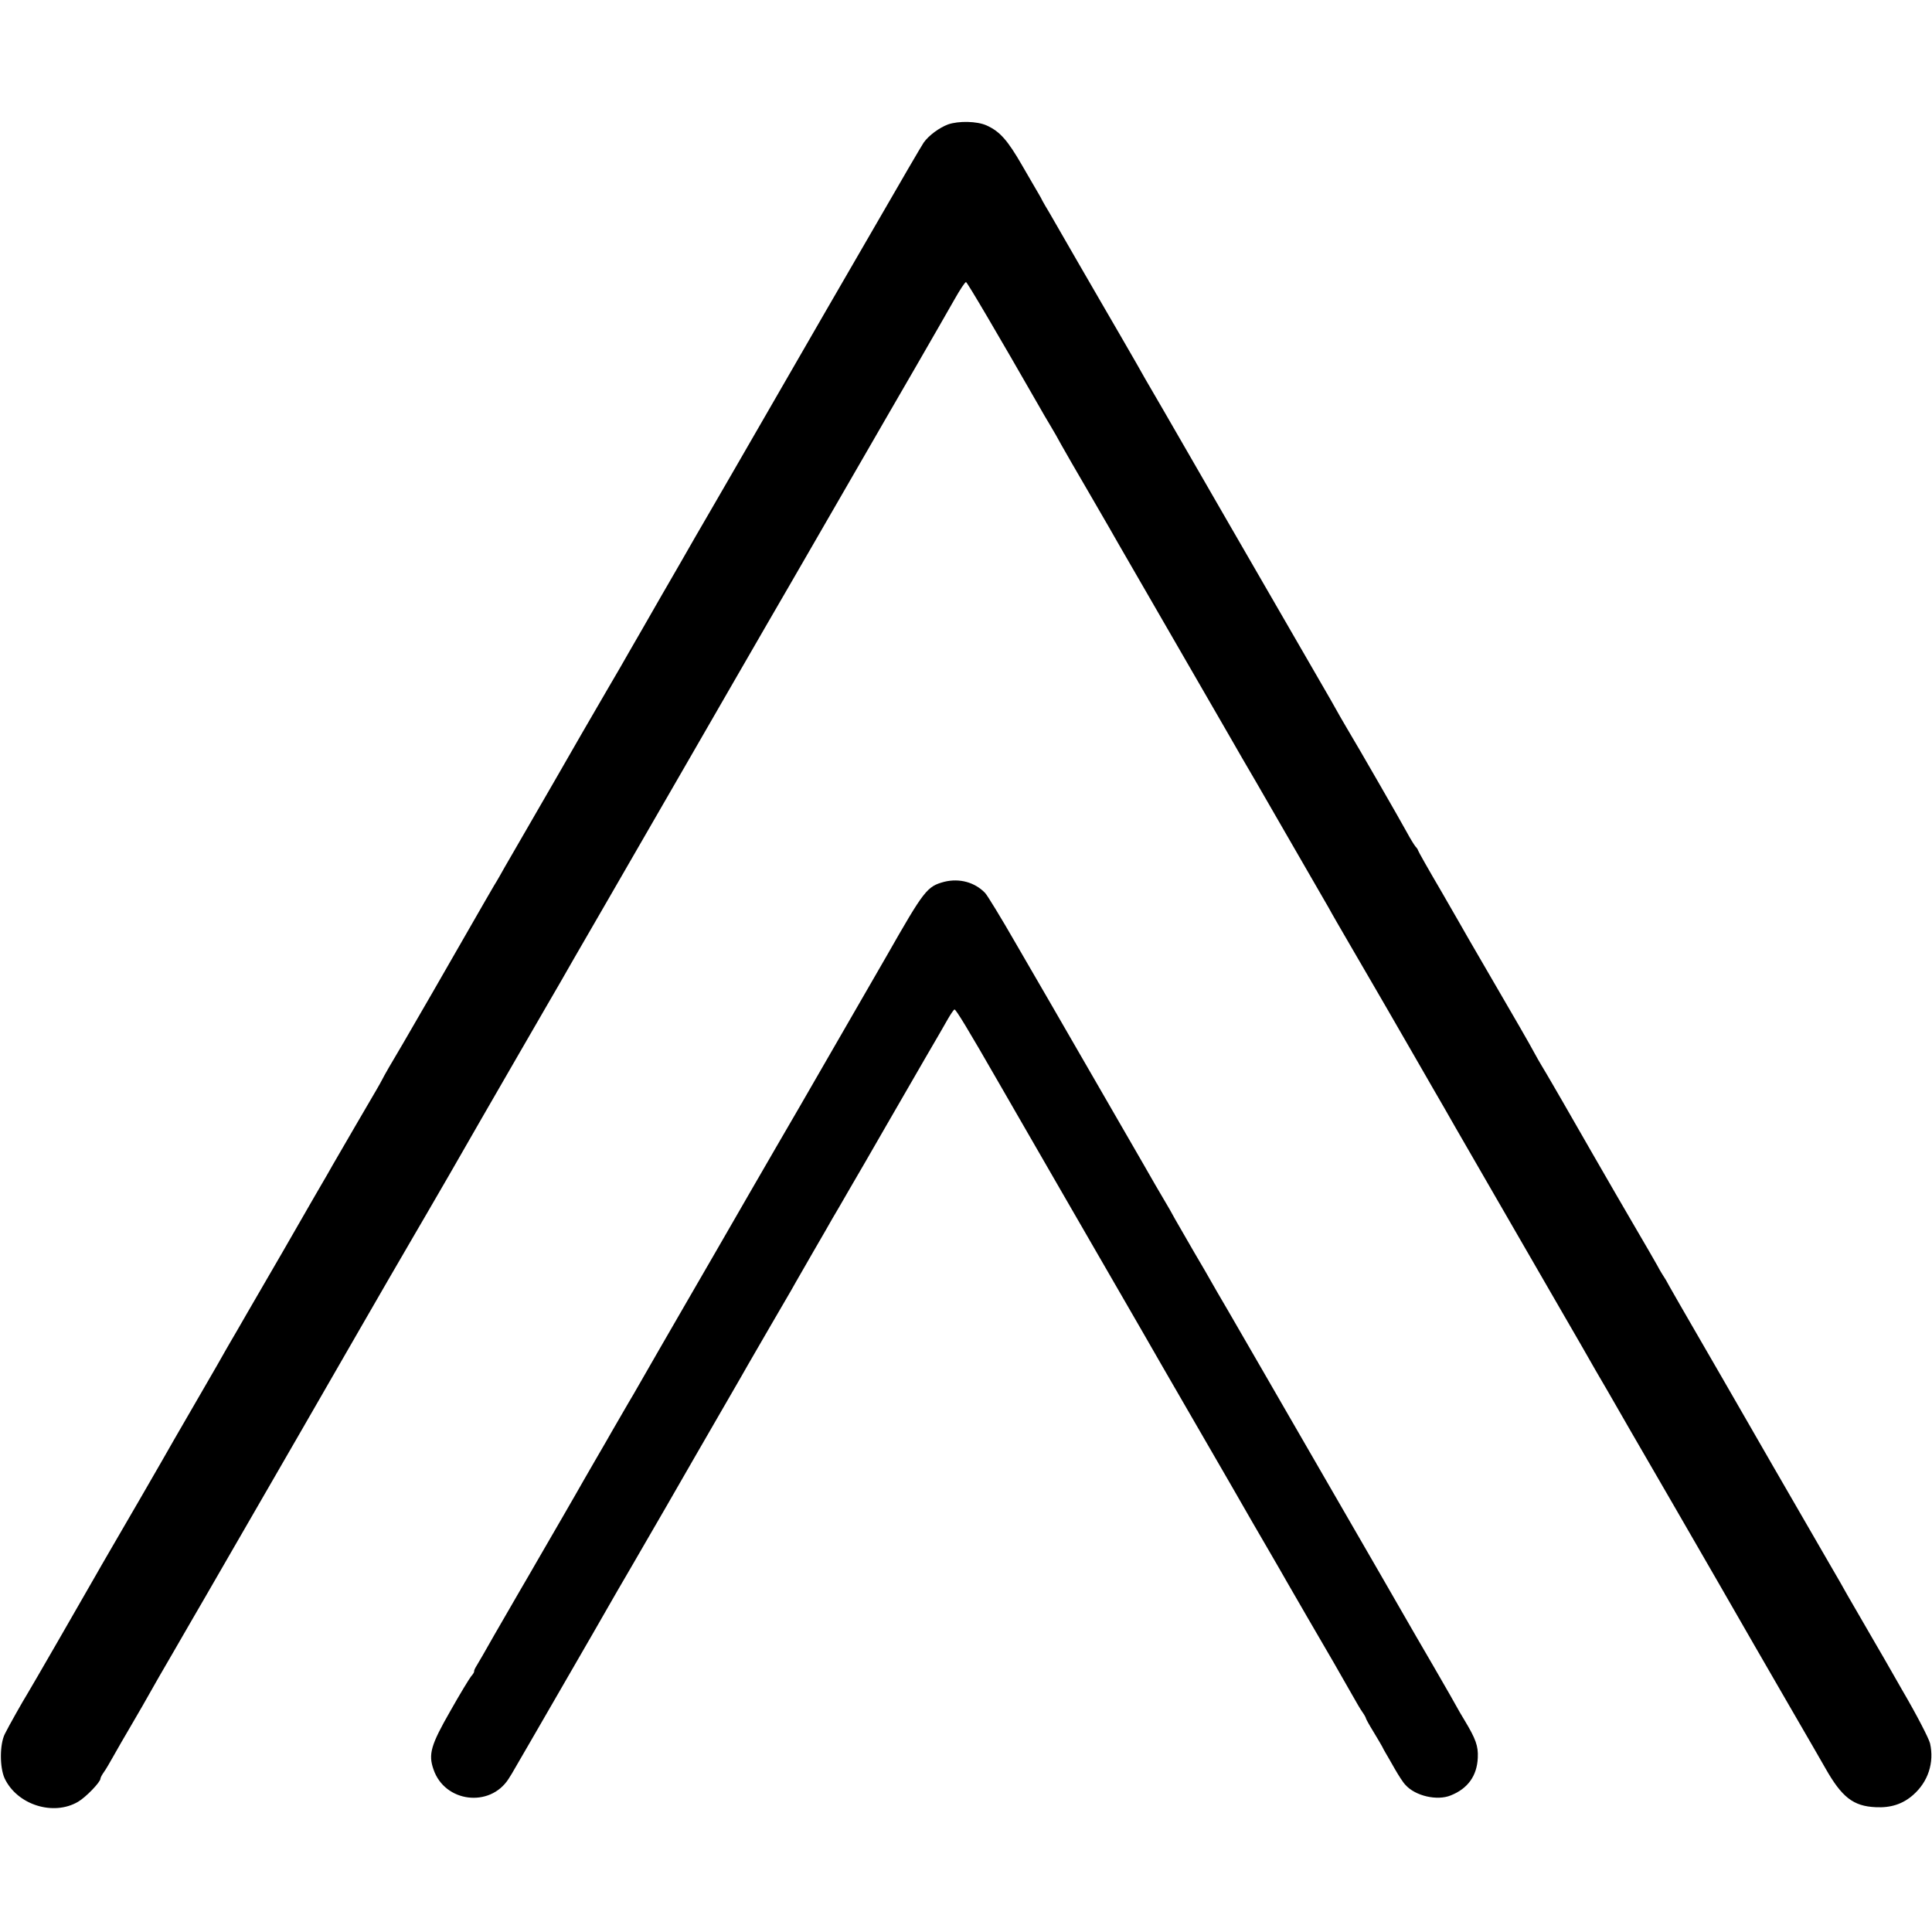
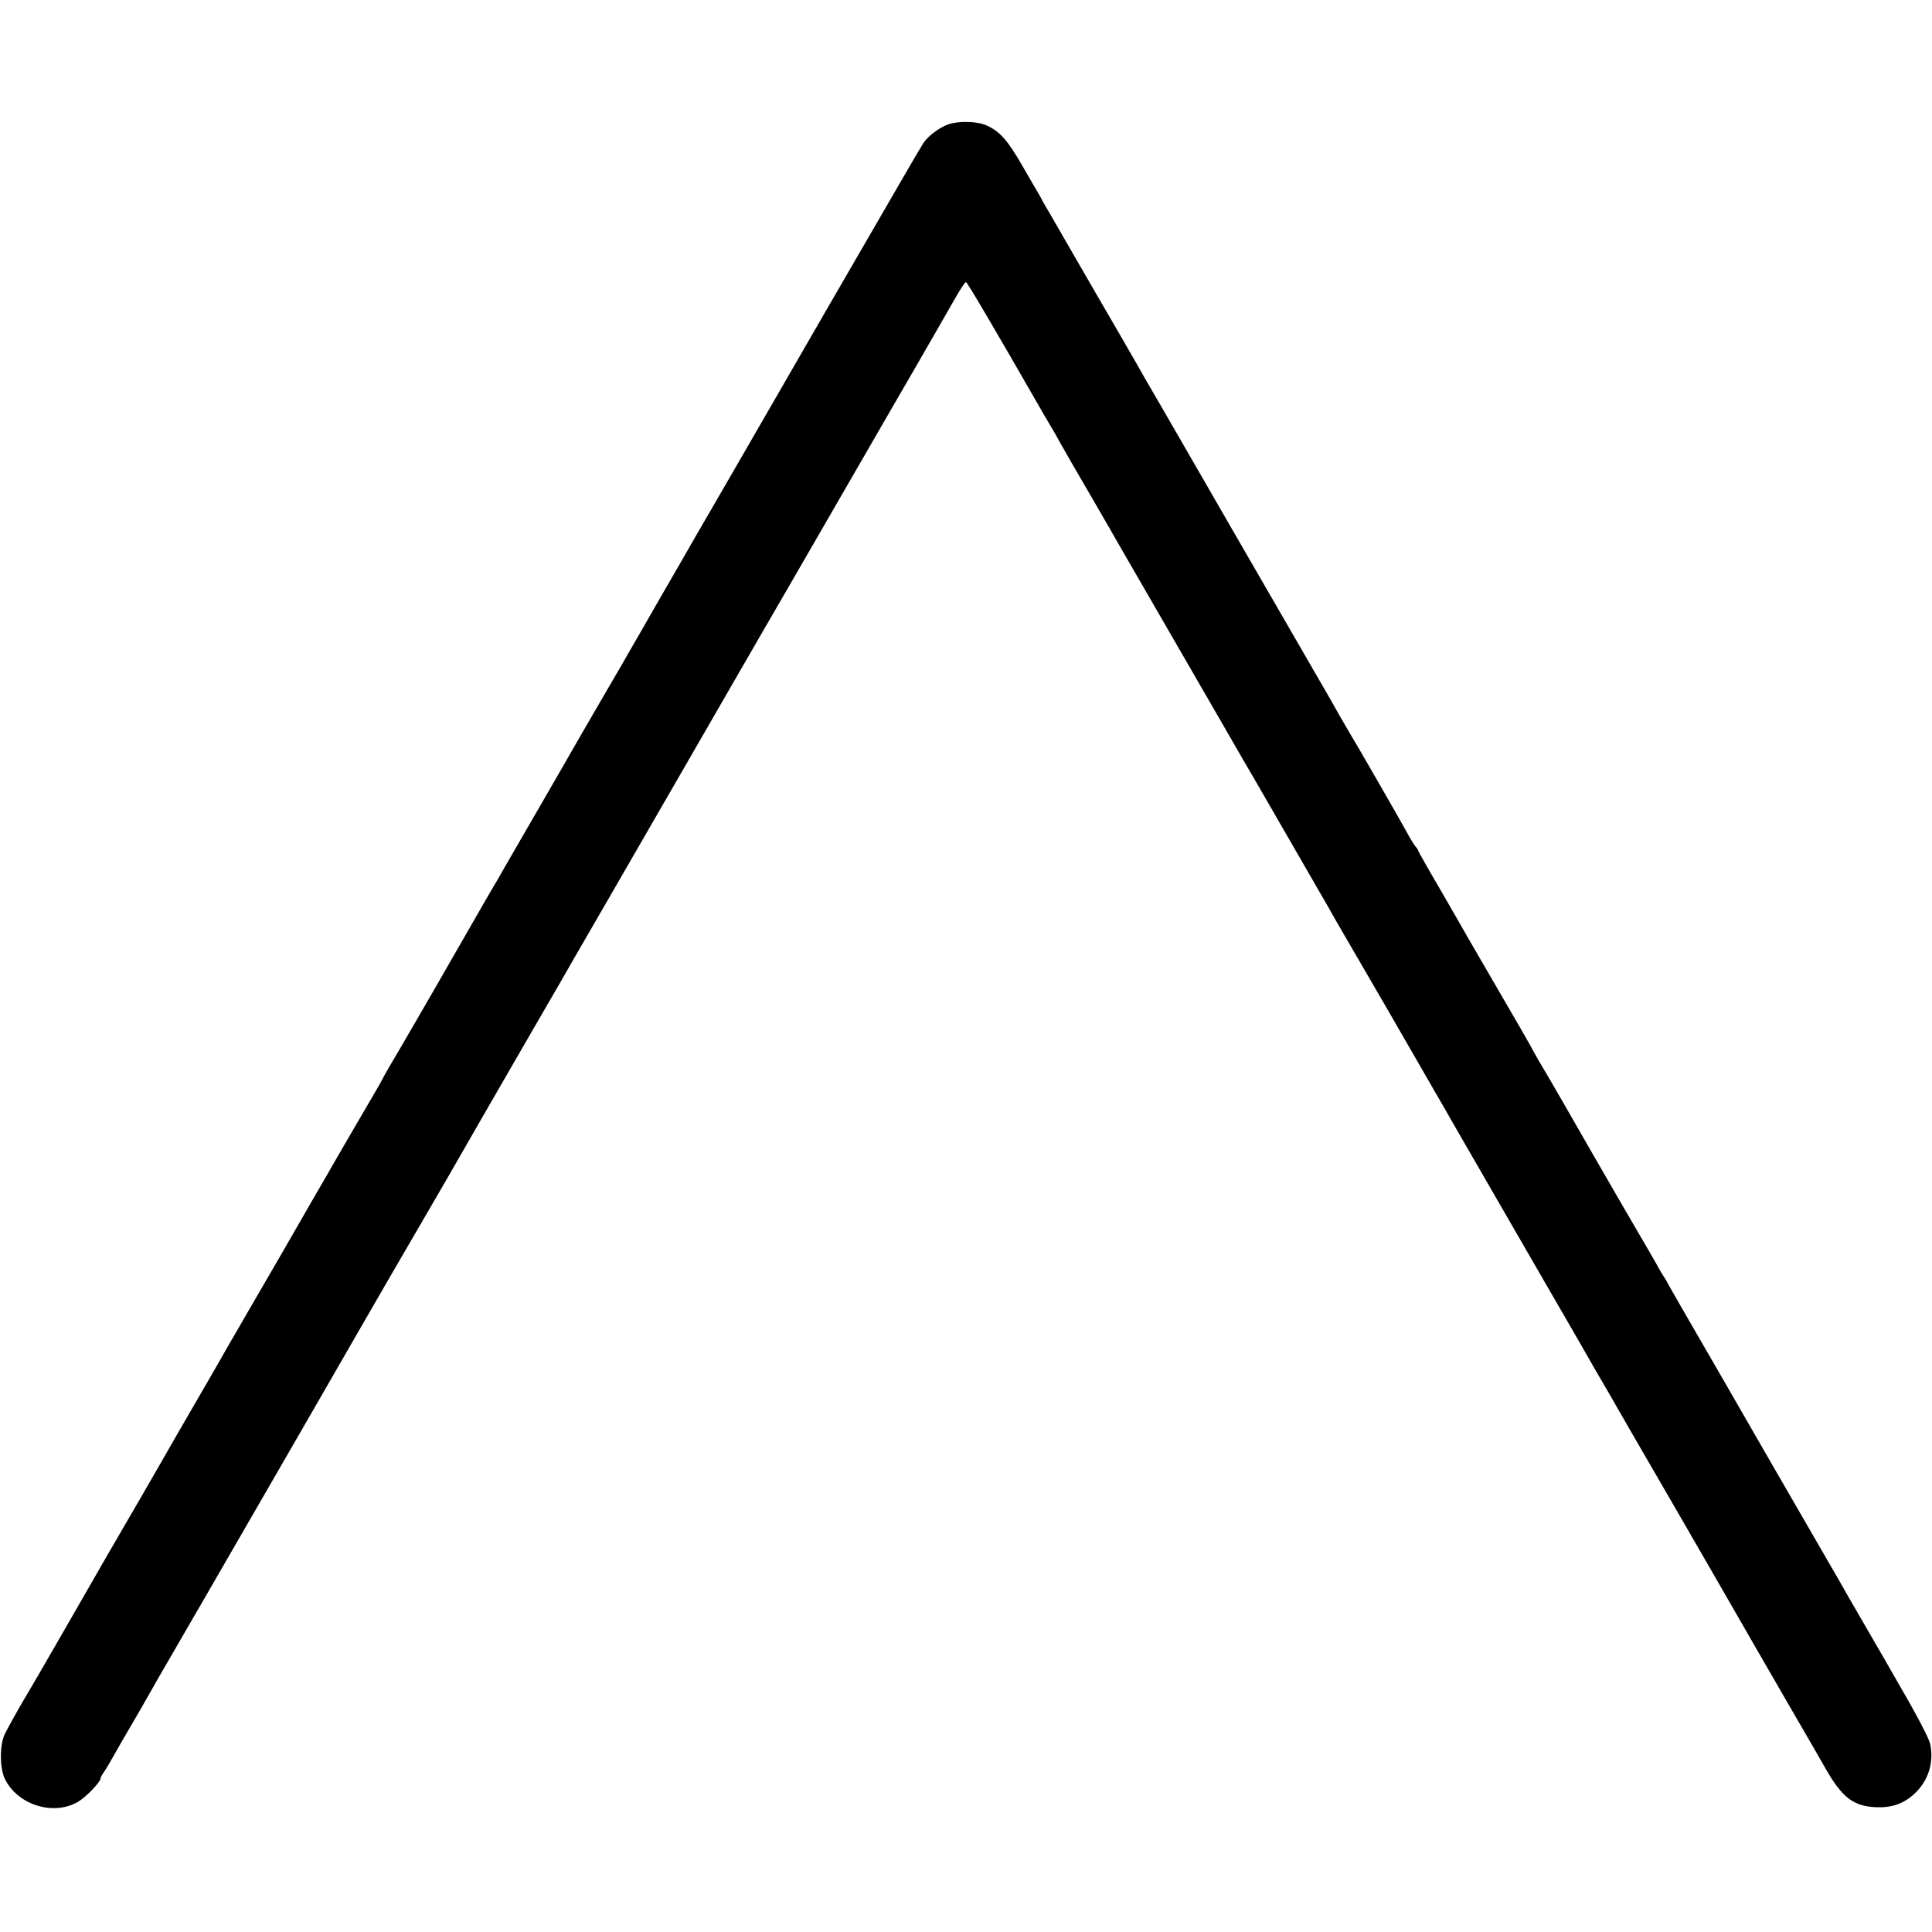
<svg xmlns="http://www.w3.org/2000/svg" version="1.0" width="1000pt" height="1000pt" viewBox="0 0 1000 1000" preserveAspectRatio="xMidYMid meet">
  <g transform="translate(0,1000) scale(0.1,-0.1)" fill="#000000" stroke="none">
    <path d="M4907 9356 c-45 -17 -99 -56 -126 -94 -11 -16 -119 -201 -241 -413 -122 -211 -239 -413 -260 -449 -21 -36 -156 -270 -300 -520 -144 -250 -286 -495 -315 -545 -29 -49 -95 -164 -147 -255 -53 -91 -138 -239 -190 -330 -53 -91 -104 -181 -115 -200 -11 -19 -43 -73 -70 -120 -44 -75 -213 -367 -264 -457 -10 -18 -69 -119 -130 -225 -61 -106 -123 -213 -137 -237 -14 -25 -38 -68 -55 -95 -16 -28 -37 -64 -47 -81 -14 -25 -208 -362 -270 -470 -130 -225 -202 -349 -227 -390 -16 -27 -32 -57 -36 -65 -4 -8 -17 -31 -28 -50 -21 -35 -190 -326 -227 -390 -10 -19 -43 -75 -72 -125 -29 -49 -62 -108 -75 -130 -40 -70 -195 -339 -205 -355 -5 -8 -44 -76 -87 -150 -43 -74 -82 -143 -88 -152 -5 -9 -17 -29 -26 -45 -8 -15 -67 -118 -131 -228 -64 -110 -125 -216 -136 -235 -49 -87 -290 -504 -335 -580 -27 -47 -60 -103 -72 -125 -44 -78 -345 -600 -355 -615 -19 -30 -96 -166 -115 -205 -27 -54 -27 -173 -1 -230 65 -137 252 -196 380 -121 41 24 116 102 116 120 0 5 8 20 18 34 11 15 32 52 49 82 17 30 60 106 97 168 36 62 78 134 92 160 14 26 69 121 122 212 52 91 127 219 165 285 38 66 95 165 127 220 114 197 644 1115 672 1165 50 87 254 440 278 480 15 25 97 167 183 315 85 149 246 428 357 620 112 193 210 364 220 380 9 17 109 190 222 385 205 355 418 724 456 790 11 19 111 193 222 385 111 193 244 422 295 510 163 283 351 607 410 710 32 55 66 114 75 130 10 17 84 145 165 285 81 140 169 294 197 343 27 48 53 87 58 87 6 0 160 -262 379 -644 12 -22 38 -66 56 -96 18 -30 44 -75 57 -100 14 -25 82 -144 153 -265 70 -121 137 -236 147 -255 30 -52 243 -421 491 -850 71 -124 138 -238 147 -255 10 -16 109 -187 220 -380 111 -192 214 -370 228 -395 13 -25 64 -112 112 -195 48 -82 104 -179 125 -215 21 -36 47 -81 58 -100 11 -19 78 -136 150 -260 71 -124 139 -241 150 -260 17 -31 67 -117 262 -455 32 -55 159 -275 283 -490 124 -214 233 -403 242 -420 10 -16 92 -158 182 -315 91 -157 191 -330 223 -385 62 -107 387 -670 415 -720 9 -16 91 -158 182 -315 91 -157 175 -302 186 -322 85 -150 144 -197 261 -202 77 -4 140 16 194 64 77 68 109 166 87 266 -6 25 -67 144 -143 274 -72 126 -136 238 -142 247 -19 33 -120 208 -132 228 -7 11 -15 27 -20 35 -4 8 -44 78 -89 155 -76 131 -507 877 -551 955 -11 19 -71 123 -133 230 -62 107 -124 215 -138 240 -13 25 -28 50 -32 55 -4 6 -19 30 -32 55 -14 25 -63 110 -110 190 -47 80 -147 253 -223 385 -76 132 -146 254 -155 270 -10 17 -34 59 -55 95 -21 36 -46 79 -56 95 -10 17 -27 46 -37 65 -14 28 -132 232 -172 300 -15 26 -141 243 -166 286 -12 22 -77 134 -143 249 -67 114 -121 210 -121 213 0 3 -6 13 -14 21 -7 9 -27 41 -43 71 -40 73 -248 435 -314 545 -10 17 -24 41 -32 55 -7 14 -74 131 -149 260 -324 560 -617 1068 -637 1103 -25 44 -36 62 -131 227 -40 69 -82 141 -93 160 -10 19 -67 118 -126 220 -59 102 -161 277 -226 390 -65 113 -130 225 -144 250 -15 25 -31 52 -35 60 -4 8 -12 24 -19 35 -7 11 -45 78 -86 148 -76 132 -116 177 -185 208 -49 22 -144 24 -199 5z" />
-     <path d="M4888 5436 c-90 -24 -104 -42 -300 -386 -22 -38 -417 -722 -450 -780 -50 -85 -178 -307 -258 -445 -95 -165 -245 -425 -335 -580 -50 -86 -212 -367 -265 -460 -10 -16 -41 -70 -70 -120 -29 -49 -61 -106 -72 -125 -11 -19 -37 -64 -58 -100 -21 -36 -48 -83 -60 -104 -12 -21 -62 -109 -112 -195 -50 -86 -107 -185 -128 -221 -20 -36 -60 -103 -87 -150 -27 -47 -87 -150 -133 -230 -45 -80 -88 -154 -95 -165 -7 -11 -12 -23 -11 -26 1 -4 -6 -15 -15 -25 -9 -11 -58 -91 -108 -180 -101 -176 -115 -224 -87 -303 58 -170 291 -199 388 -49 10 15 26 42 36 60 11 18 118 204 239 413 121 209 231 400 245 425 14 25 65 113 113 195 48 83 96 165 106 183 11 18 111 192 222 385 112 194 219 379 238 412 19 33 39 68 44 77 6 10 55 95 110 190 55 95 105 180 110 189 6 10 17 30 26 46 9 15 50 87 92 160 42 72 85 147 95 165 11 18 51 87 89 153 39 66 123 212 188 325 65 113 159 275 208 360 50 85 101 174 114 197 14 24 28 45 33 48 6 4 71 -103 230 -380 9 -16 153 -266 320 -555 167 -289 354 -613 416 -720 61 -107 160 -278 219 -380 59 -102 168 -291 243 -420 74 -129 166 -289 205 -355 38 -66 78 -134 87 -151 30 -52 169 -293 243 -419 38 -66 83 -145 100 -175 17 -30 38 -67 49 -82 10 -14 18 -29 18 -32 0 -3 17 -34 38 -68 21 -35 42 -70 46 -78 4 -8 12 -24 19 -35 7 -11 27 -47 46 -80 19 -33 43 -71 55 -83 51 -58 165 -84 235 -55 88 35 136 101 140 195 3 61 -11 98 -68 193 -17 28 -34 57 -38 65 -4 8 -59 105 -123 215 -64 110 -128 220 -142 245 -14 25 -76 132 -137 238 -61 106 -120 207 -130 225 -10 17 -94 163 -186 322 -92 160 -220 380 -283 490 -64 110 -147 254 -185 320 -39 66 -78 134 -87 150 -9 17 -50 87 -90 155 -40 69 -84 145 -98 170 -13 25 -39 70 -57 100 -18 30 -68 116 -110 190 -356 617 -452 783 -485 840 -21 36 -99 171 -174 300 -74 129 -145 245 -157 258 -54 56 -133 77 -211 58z" />
  </g>
</svg>